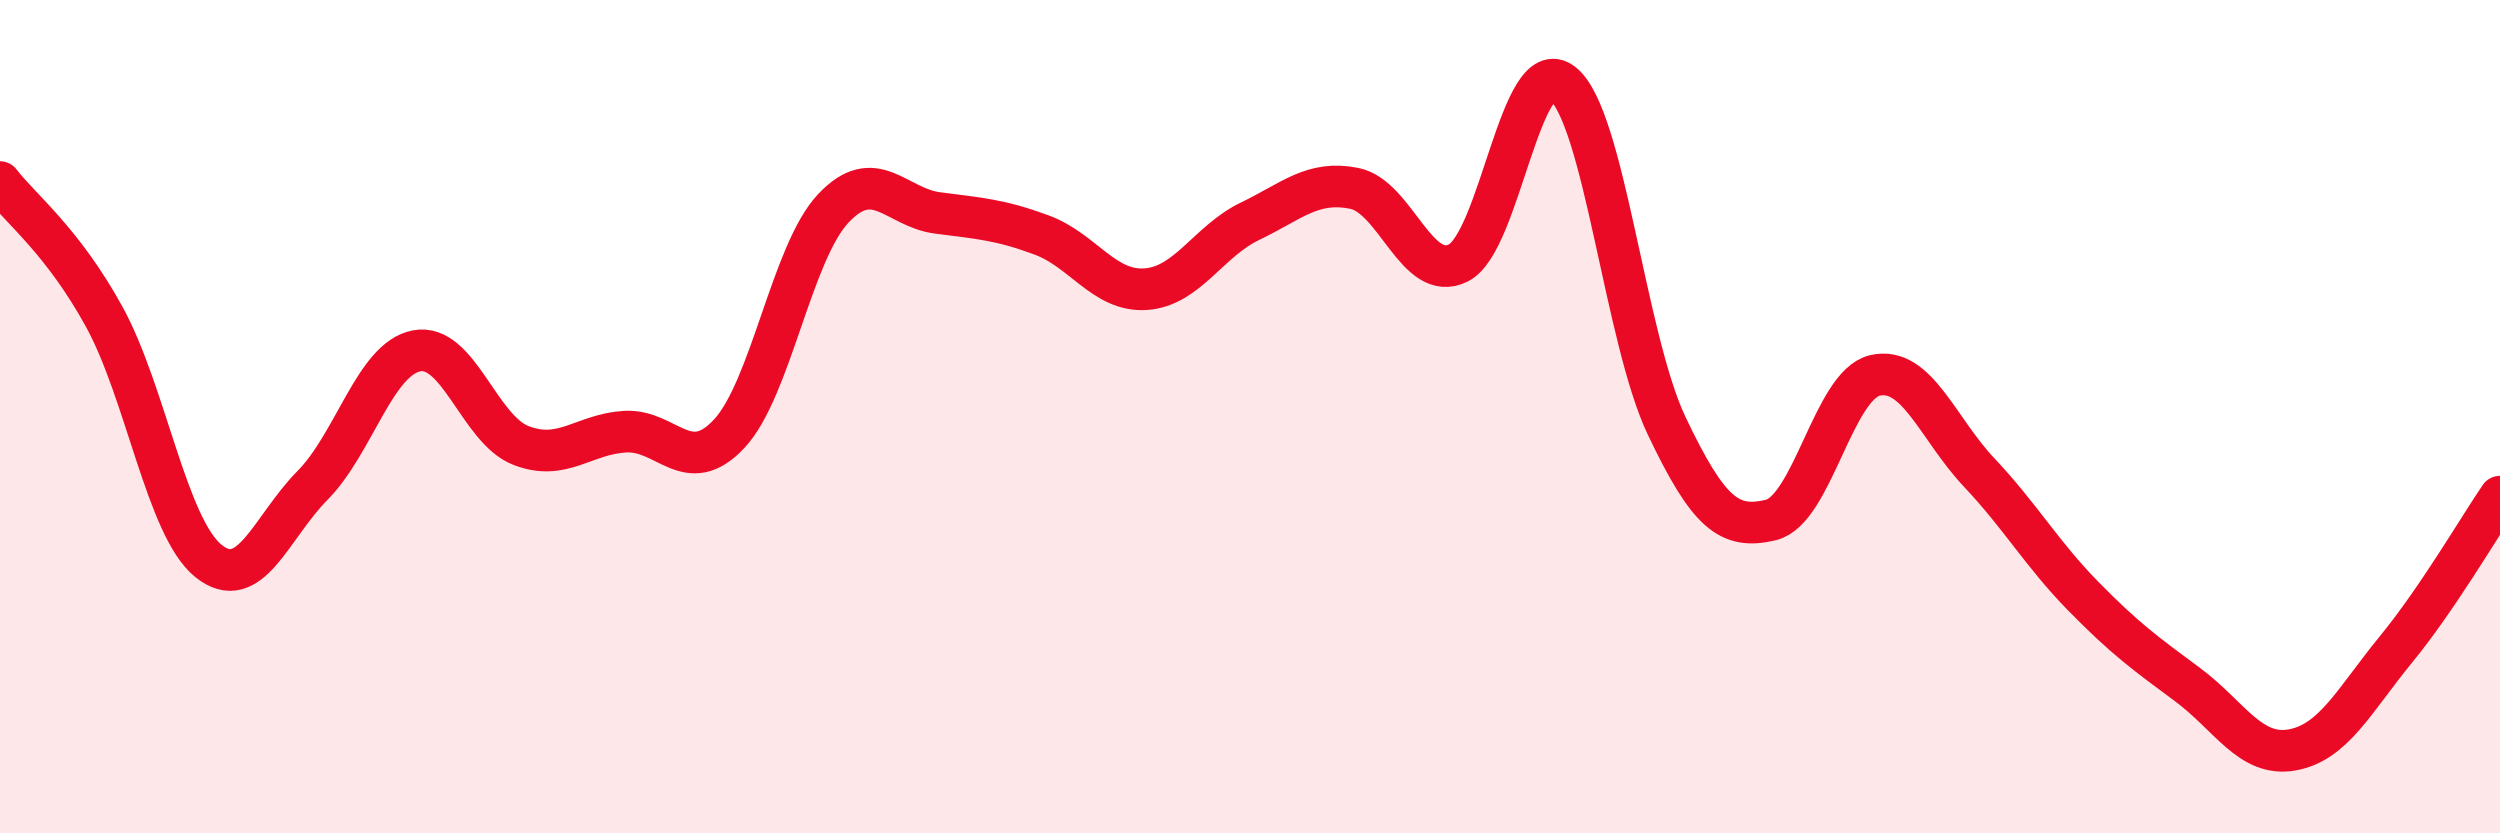
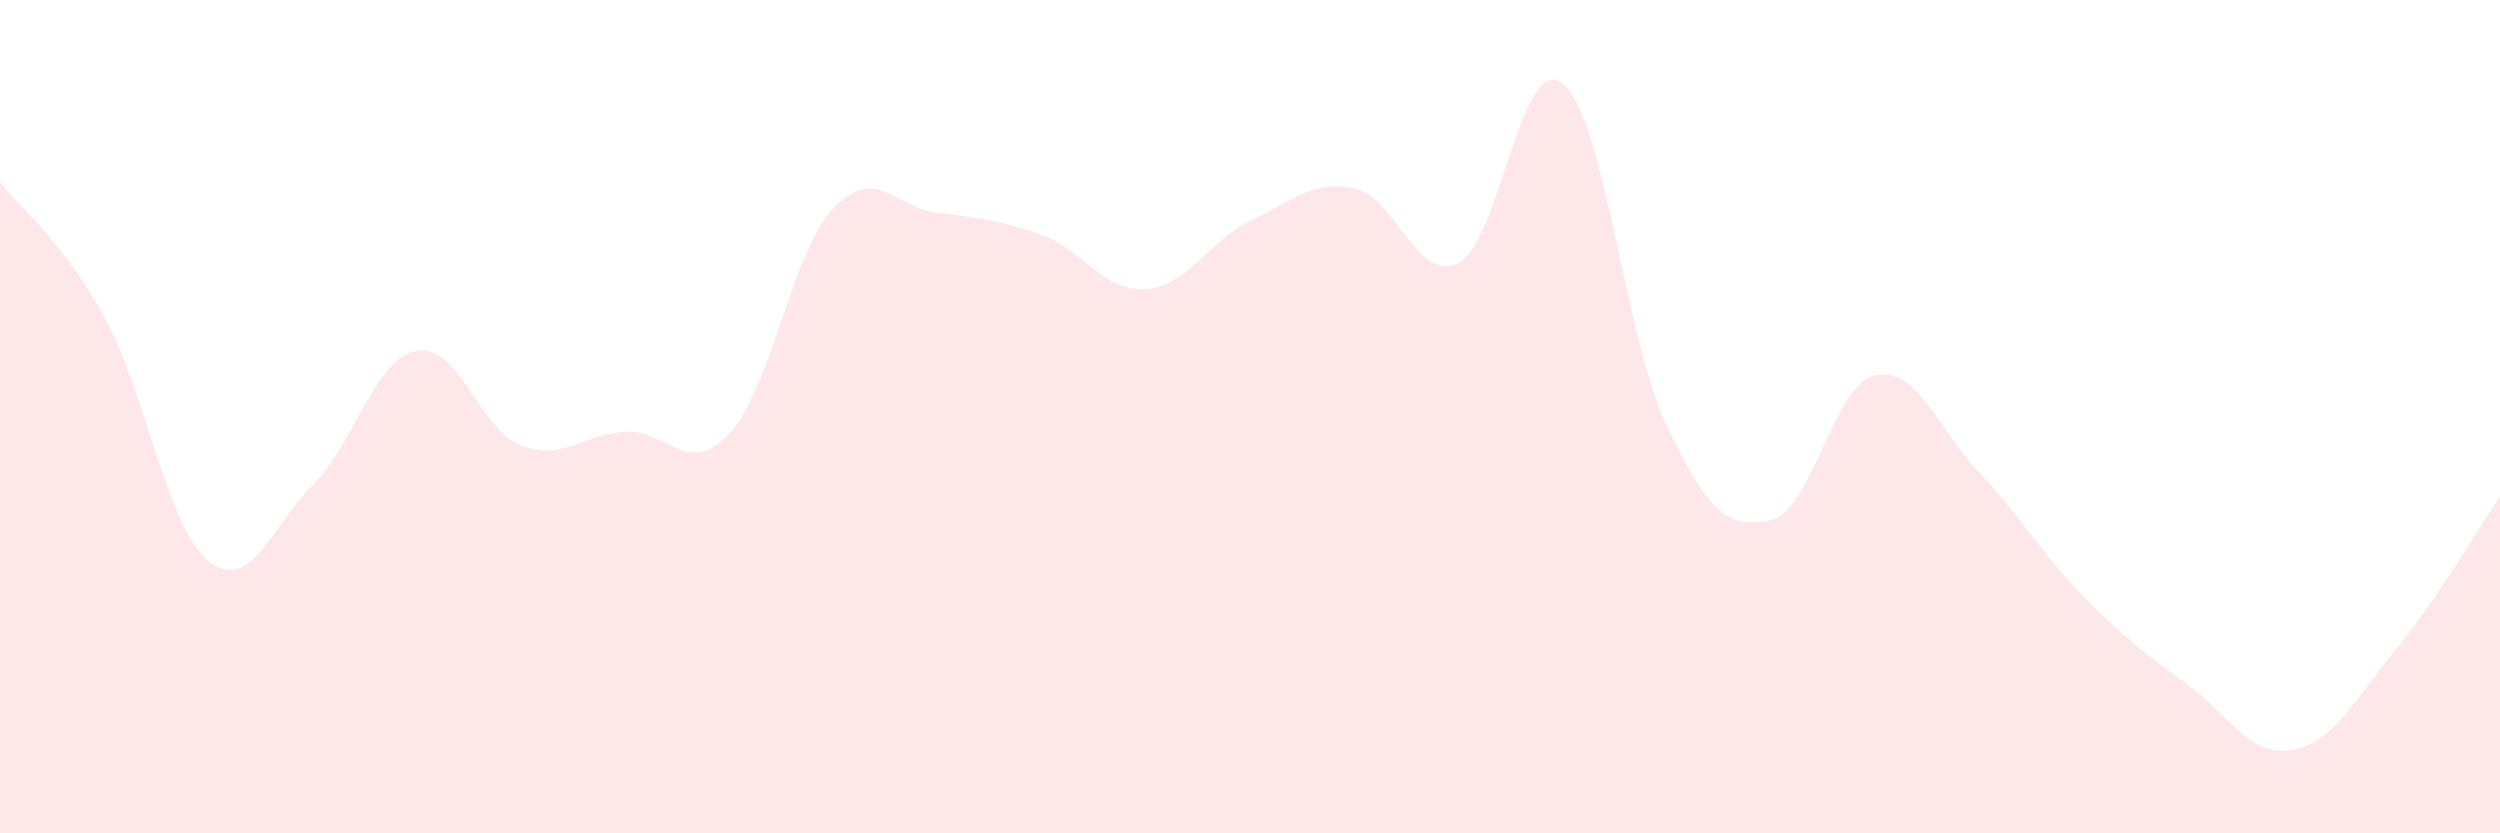
<svg xmlns="http://www.w3.org/2000/svg" width="60" height="20" viewBox="0 0 60 20">
  <path d="M 0,4.37 C 0.5,5.02 1.5,5.78 2.5,7.6 C 3.5,9.42 4,12.65 5,13.46 C 6,14.27 6.5,12.66 7.5,11.65 C 8.5,10.64 9,8.61 10,8.42 C 11,8.23 11.5,10.3 12.5,10.69 C 13.5,11.08 14,10.42 15,10.36 C 16,10.3 16.5,11.48 17.5,10.41 C 18.5,9.34 19,6.06 20,5 C 21,3.94 21.5,4.98 22.5,5.11 C 23.5,5.24 24,5.27 25,5.64 C 26,6.01 26.5,7.01 27.5,6.94 C 28.5,6.87 29,5.79 30,5.31 C 31,4.83 31.5,4.32 32.5,4.52 C 33.5,4.72 34,6.81 35,6.31 C 36,5.81 36.5,1.22 37.5,2 C 38.5,2.78 39,8.12 40,10.22 C 41,12.32 41.5,12.72 42.5,12.48 C 43.5,12.24 44,9.24 45,9.01 C 46,8.78 46.5,10.28 47.5,11.34 C 48.5,12.4 49,13.29 50,14.31 C 51,15.33 51.5,15.69 52.5,16.43 C 53.5,17.17 54,18.17 55,18 C 56,17.83 56.5,16.81 57.5,15.59 C 58.5,14.37 59.5,12.65 60,11.92L60 20L0 20Z" fill="#EB0A25" opacity="0.1" stroke-linecap="round" stroke-linejoin="round" />
-   <path d="M 0,4.37 C 0.5,5.02 1.5,5.78 2.5,7.6 C 3.5,9.42 4,12.65 5,13.46 C 6,14.27 6.5,12.66 7.5,11.65 C 8.5,10.64 9,8.61 10,8.42 C 11,8.23 11.5,10.3 12.5,10.69 C 13.5,11.08 14,10.42 15,10.36 C 16,10.3 16.5,11.48 17.5,10.41 C 18.5,9.34 19,6.06 20,5 C 21,3.94 21.5,4.98 22.5,5.11 C 23.5,5.24 24,5.27 25,5.64 C 26,6.01 26.5,7.01 27.5,6.94 C 28.5,6.87 29,5.79 30,5.31 C 31,4.83 31.5,4.32 32.5,4.52 C 33.5,4.72 34,6.81 35,6.31 C 36,5.81 36.5,1.22 37.5,2 C 38.5,2.78 39,8.12 40,10.22 C 41,12.32 41.5,12.72 42.5,12.48 C 43.5,12.24 44,9.24 45,9.01 C 46,8.78 46.5,10.28 47.5,11.34 C 48.5,12.4 49,13.29 50,14.31 C 51,15.33 51.5,15.69 52.5,16.43 C 53.5,17.17 54,18.17 55,18 C 56,17.83 56.5,16.81 57.5,15.59 C 58.5,14.37 59.5,12.65 60,11.92" stroke="#EB0A25" stroke-width="1" fill="none" stroke-linecap="round" stroke-linejoin="round" />
</svg>